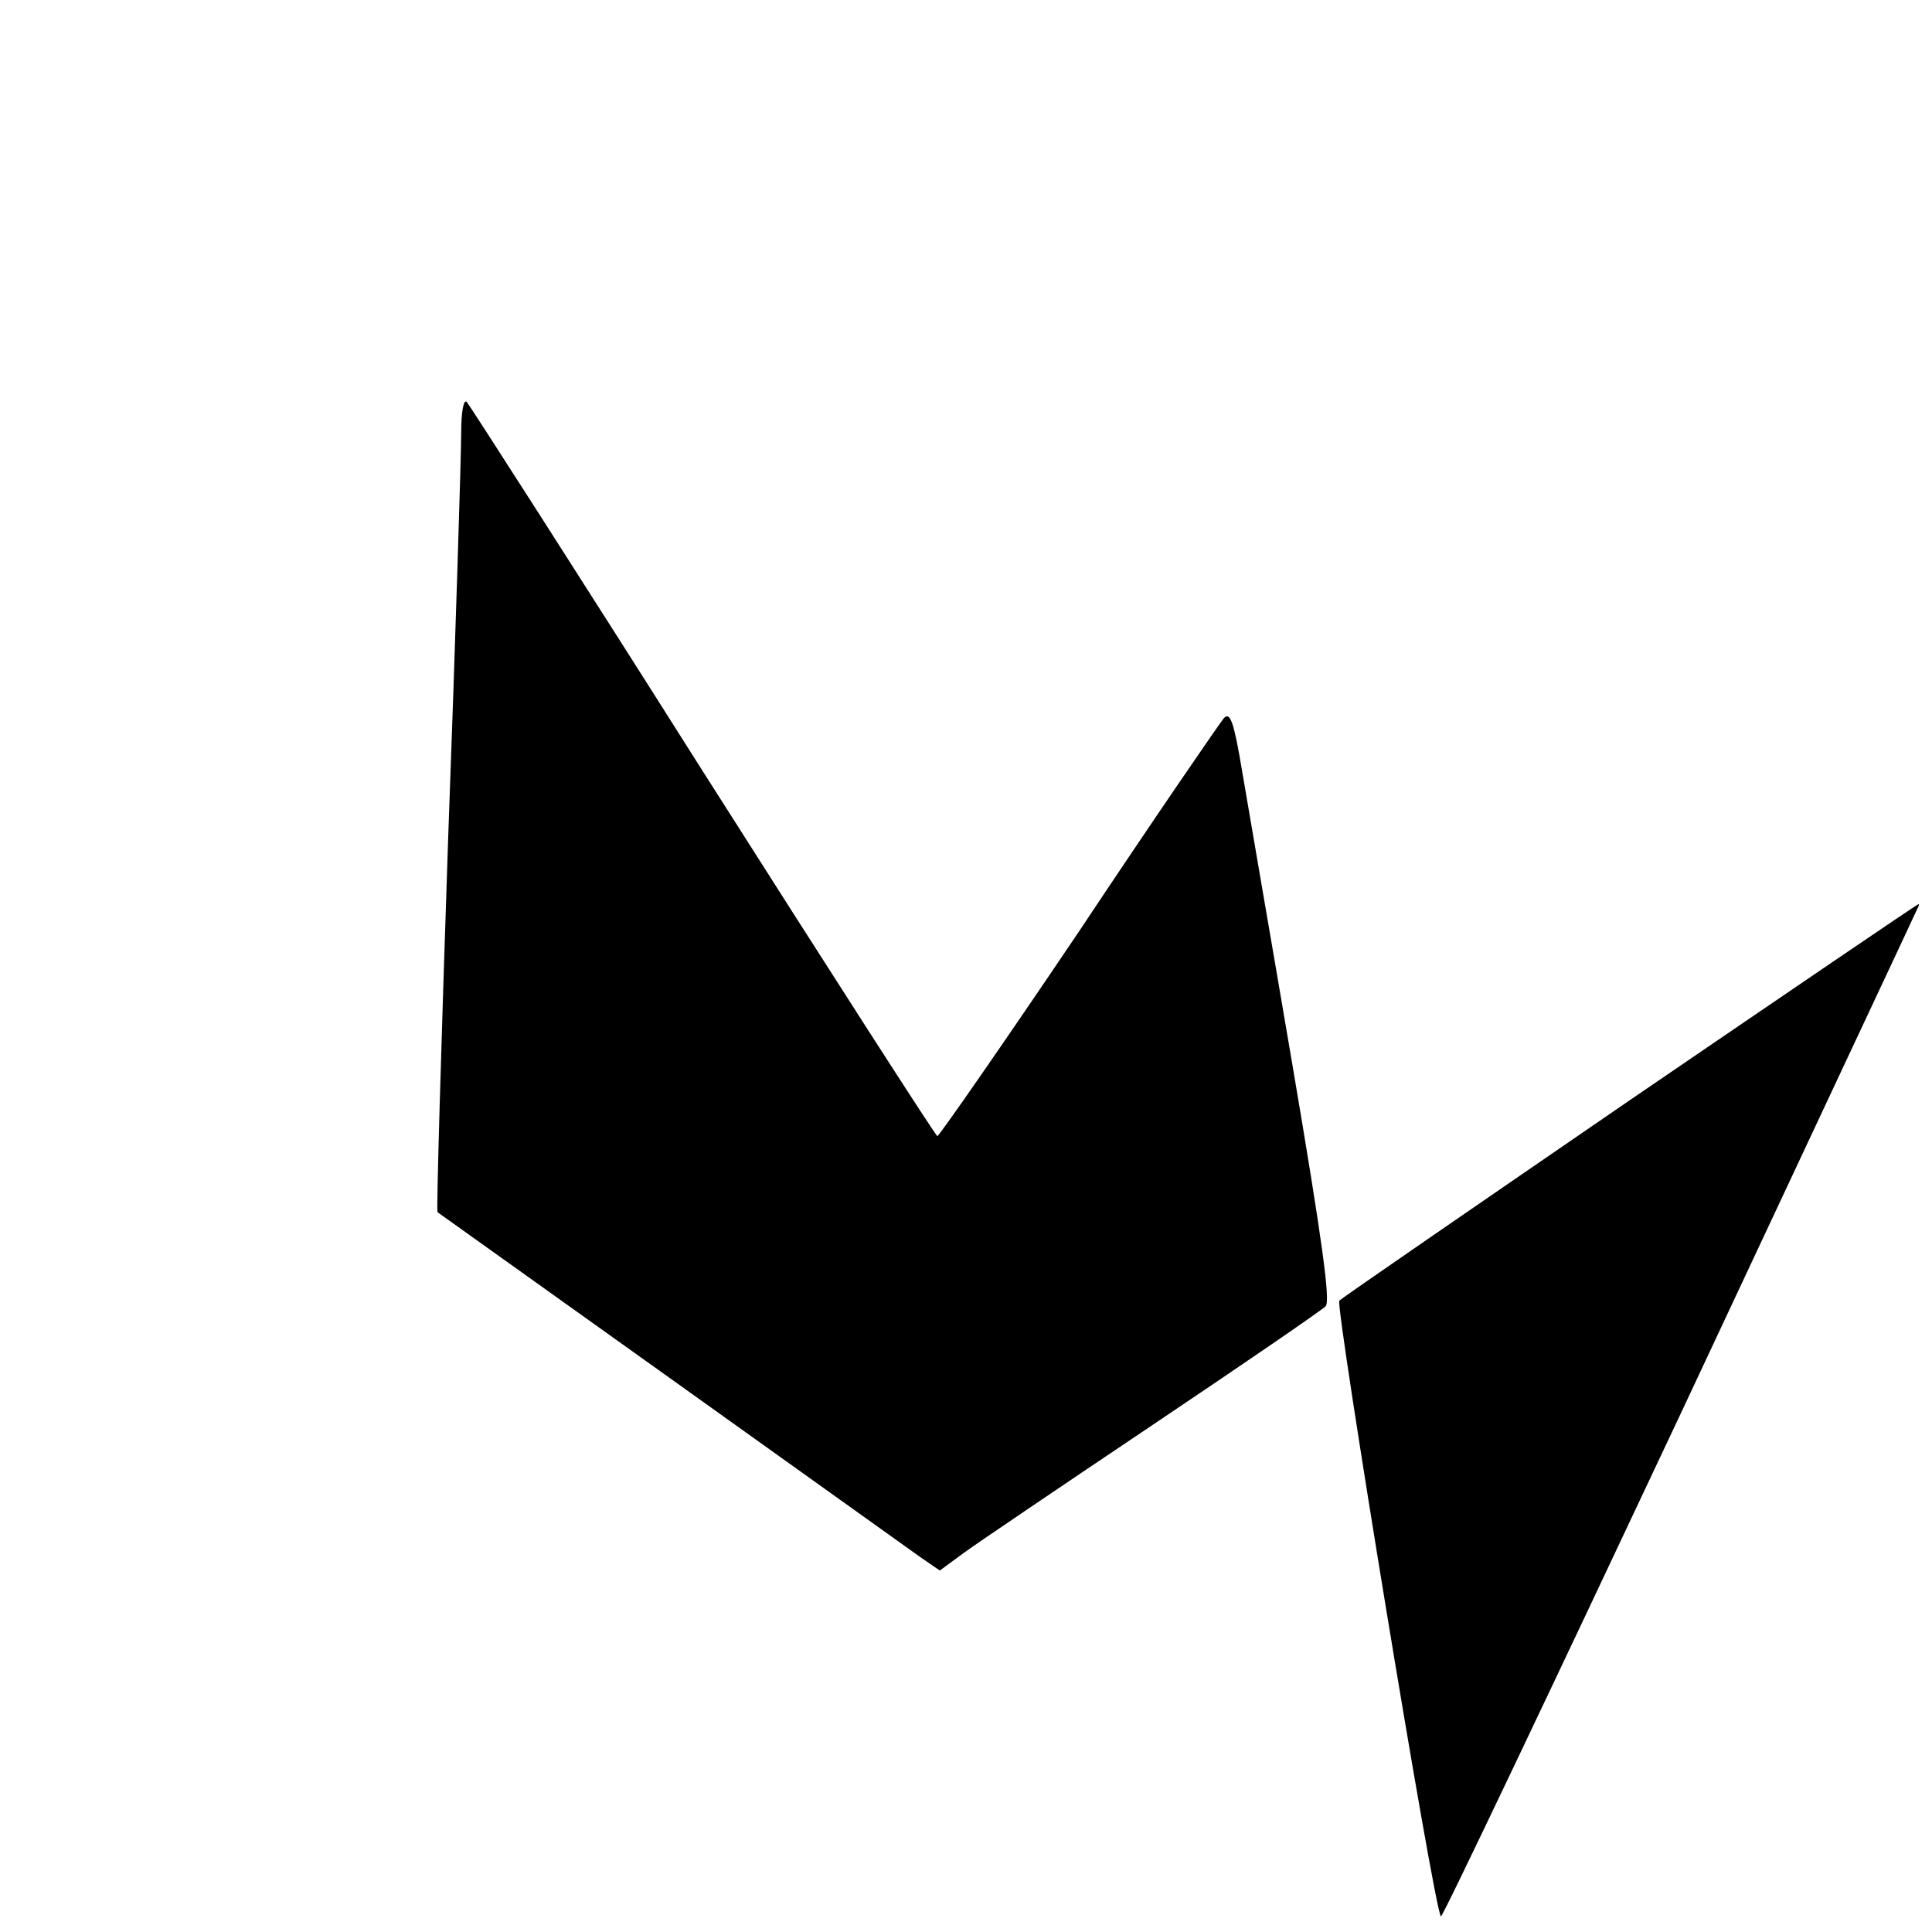
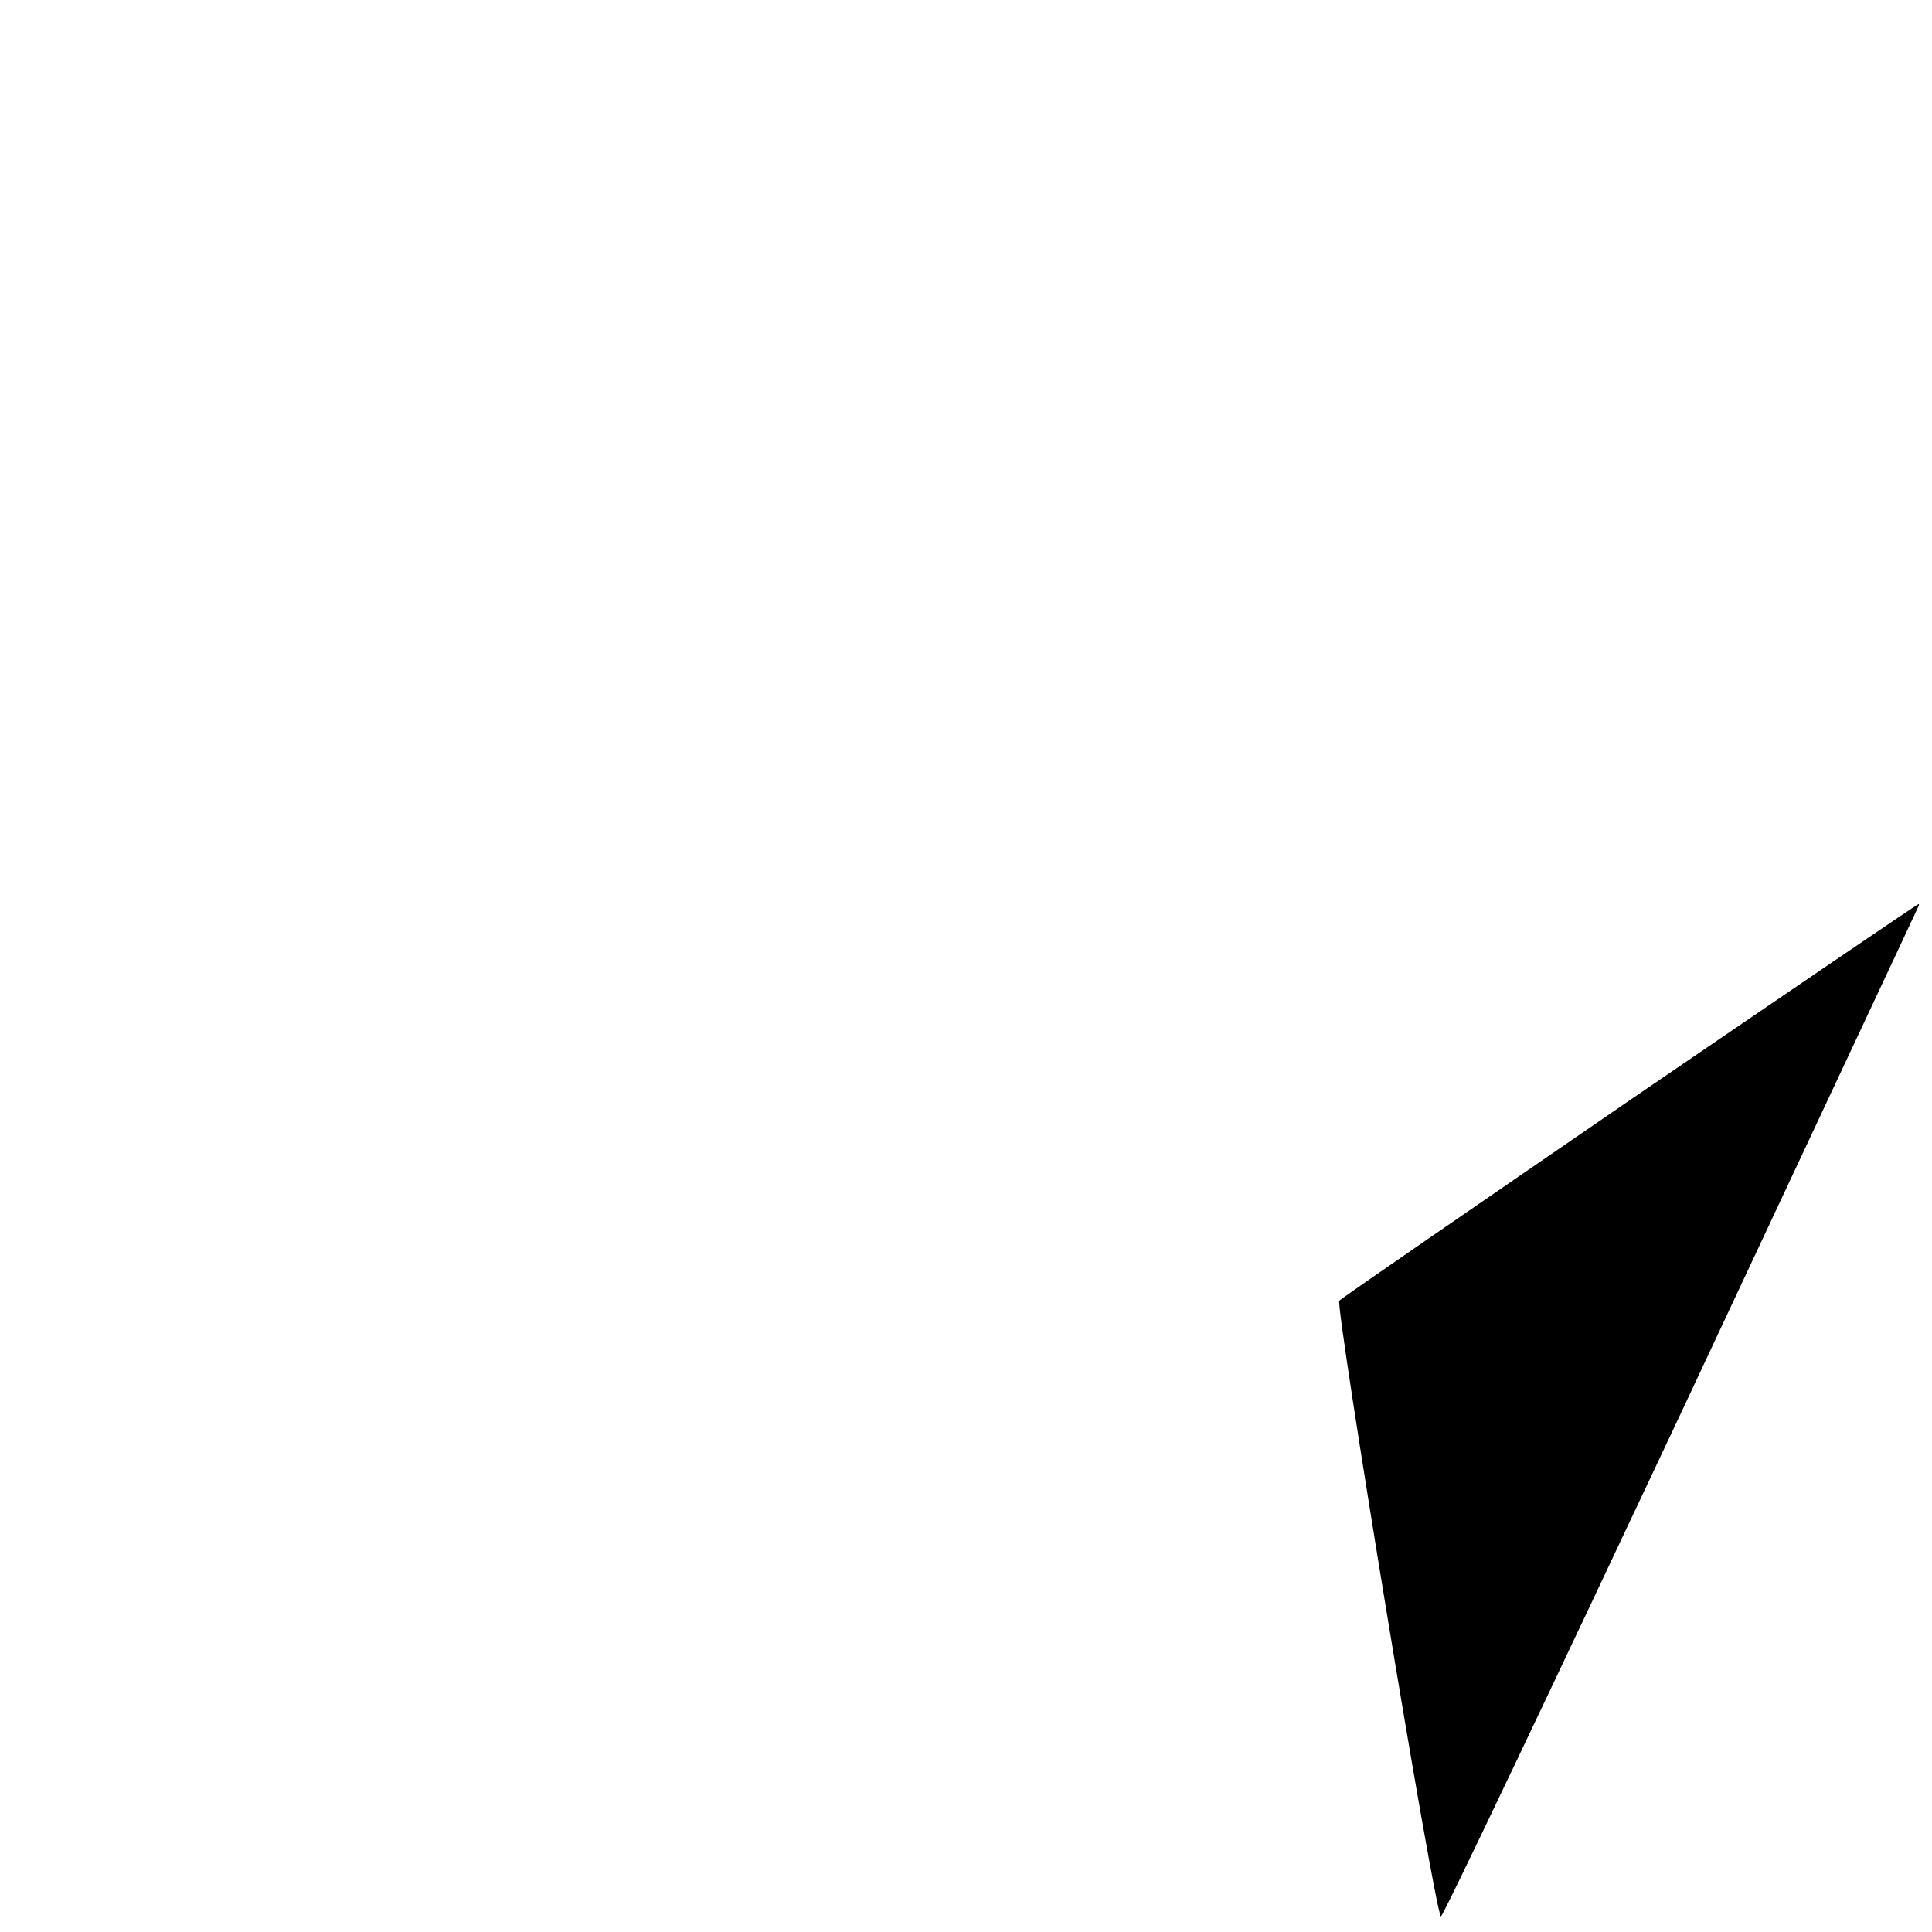
<svg xmlns="http://www.w3.org/2000/svg" version="1.0" width="310pt" height="310pt" viewBox="0 0 310 310" preserveAspectRatio="xMidYMid meet">
  <g transform="translate(0,310) scale(0.1,-0.1)" fill="#000000" stroke="none">
-     <path d="M740 2405 c0 -33 -9 -327 -21 -653 -11 -327 -19 -595 -17 -597 3 -2 710 -507 774 -553 l32 -22 38 28 c22 16 158 108 304 206 146 98 270 183 277 190 8 8 -5 103 -53 386 -35 206 -72 419 -81 473 -13 78 -19 95 -29 85 -6 -7 -112 -161 -233 -343 -122 -181 -225 -329 -227 -328 -3 1 -172 264 -376 585 -203 321 -374 587 -379 593 -5 5 -9 -15 -9 -50z" />
    <path d="M2617 1336 c-252 -173 -463 -318 -468 -323 -7 -7 152 -977 163 -988 2 -3 174 359 383 803 208 444 380 810 382 815 2 4 3 7 1 6 -2 0 -209 -141 -461 -313z" />
  </g>
</svg>